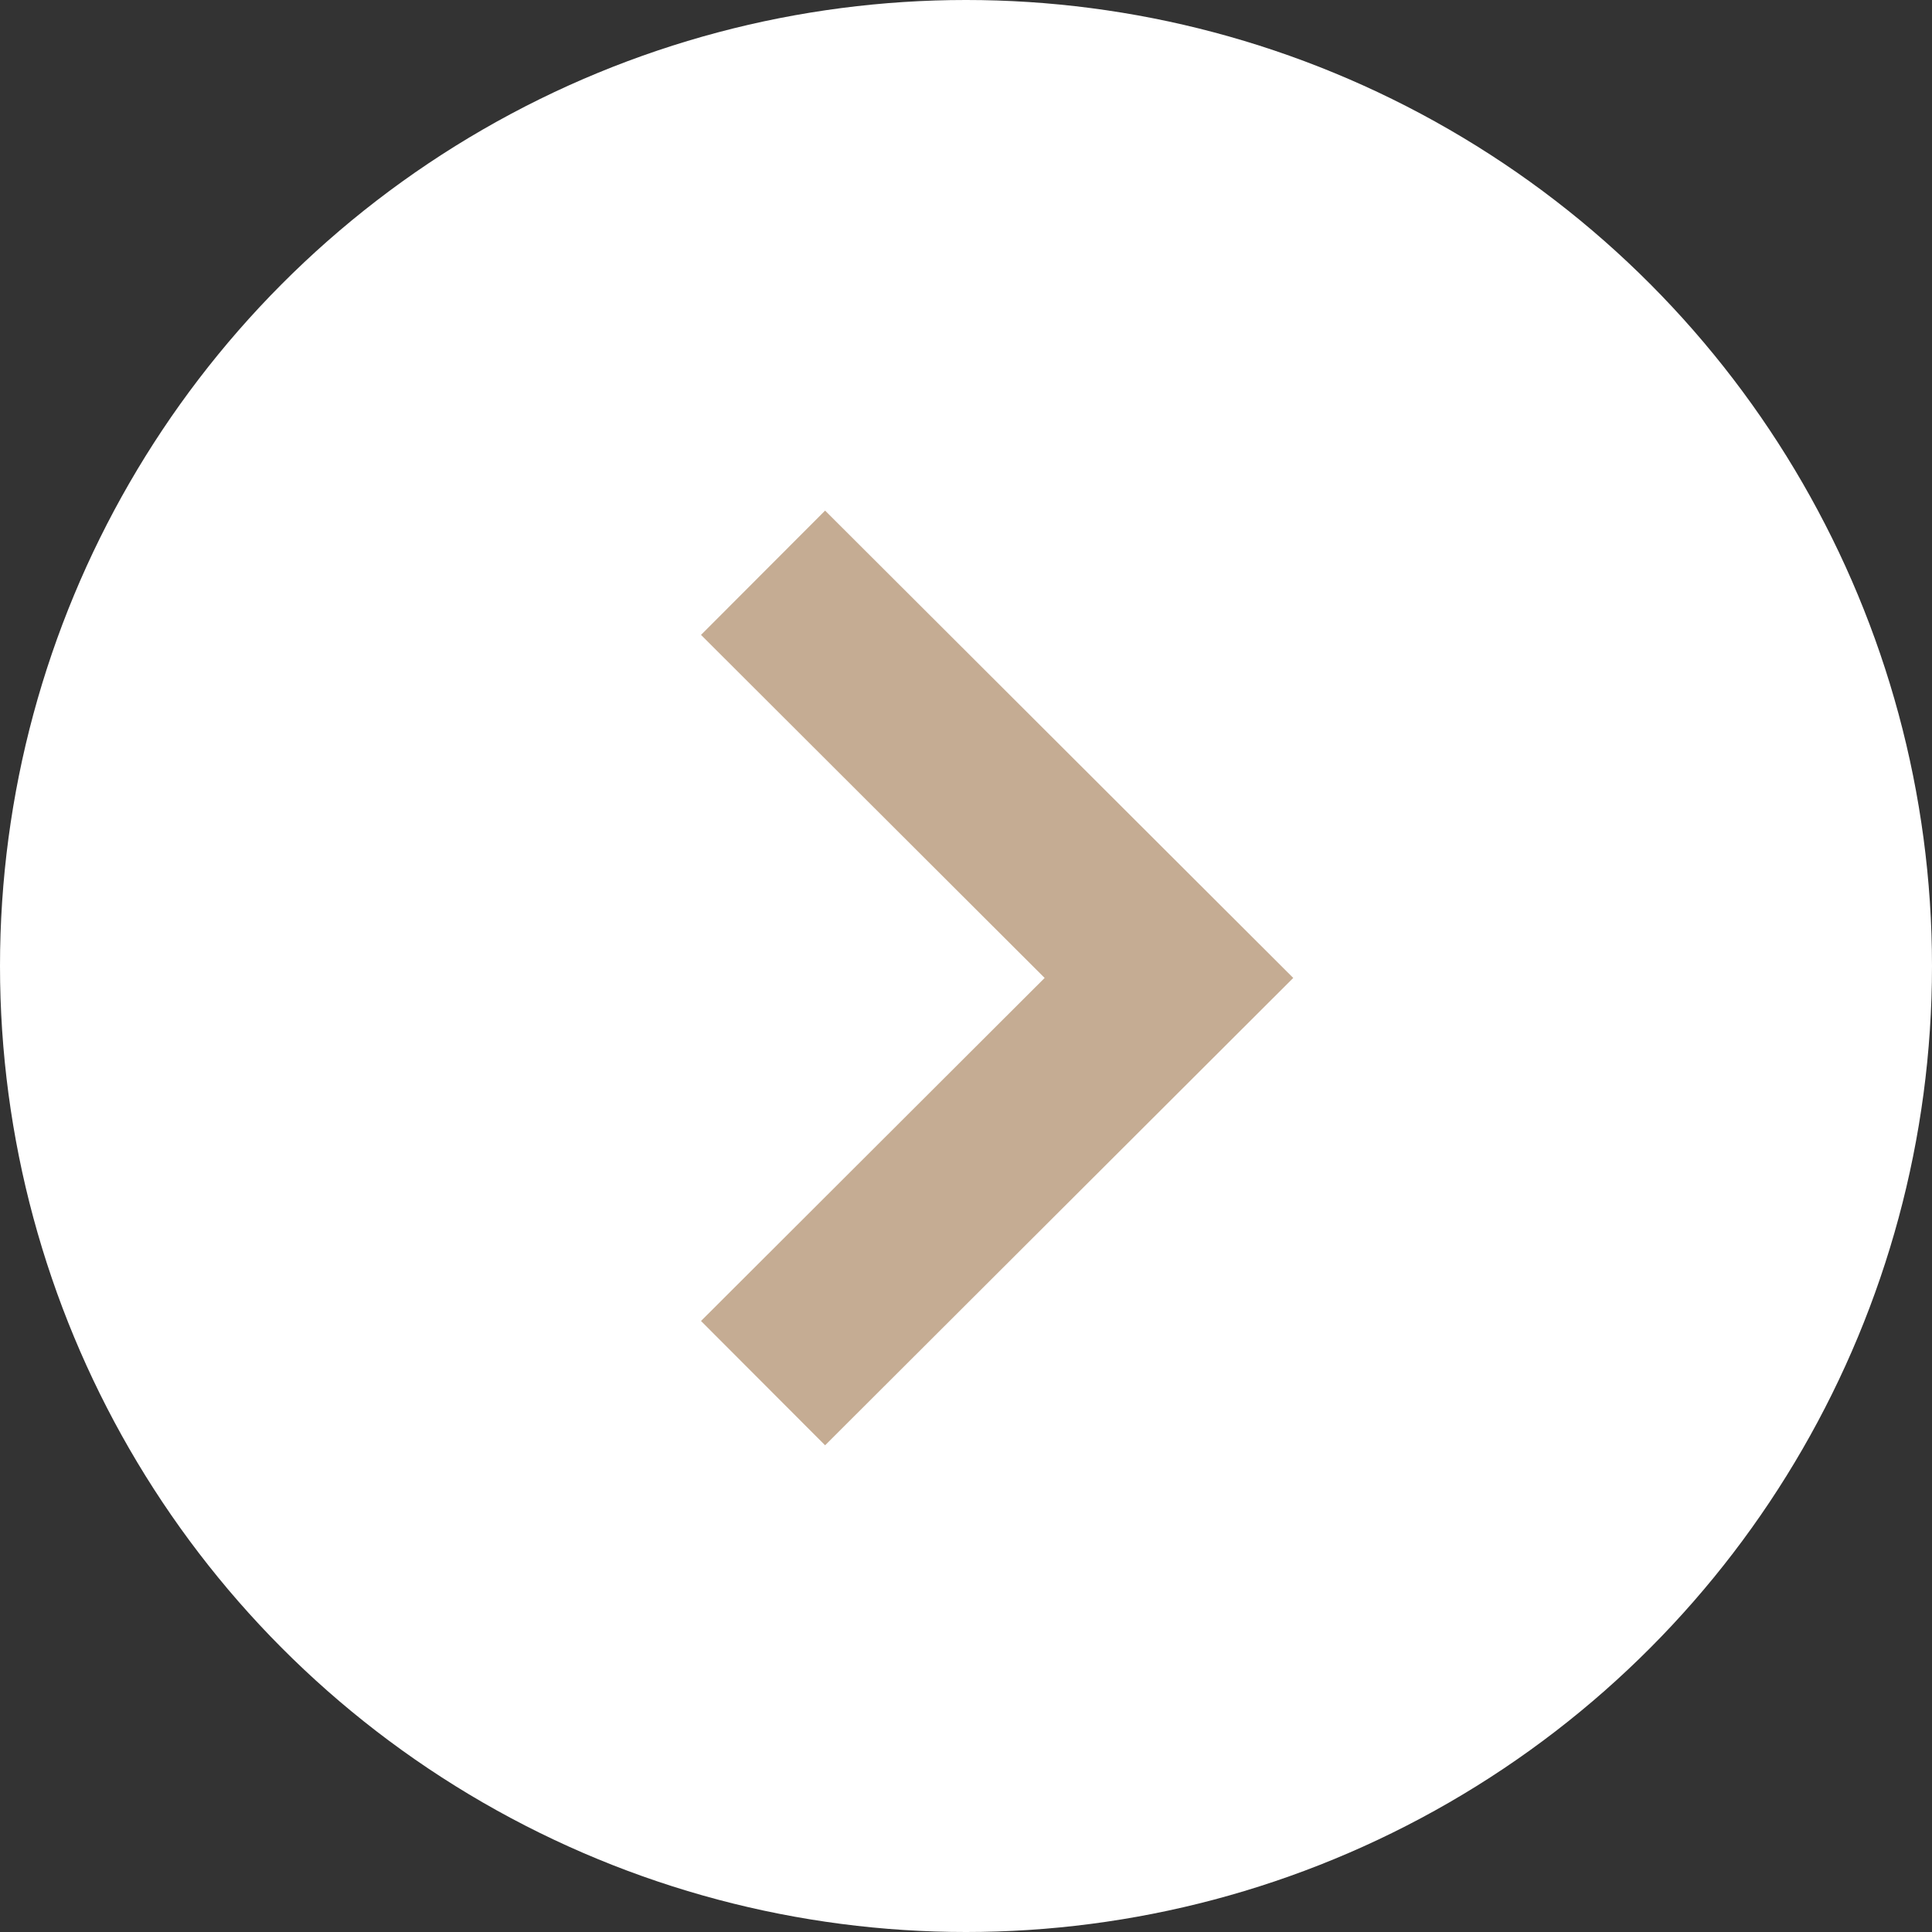
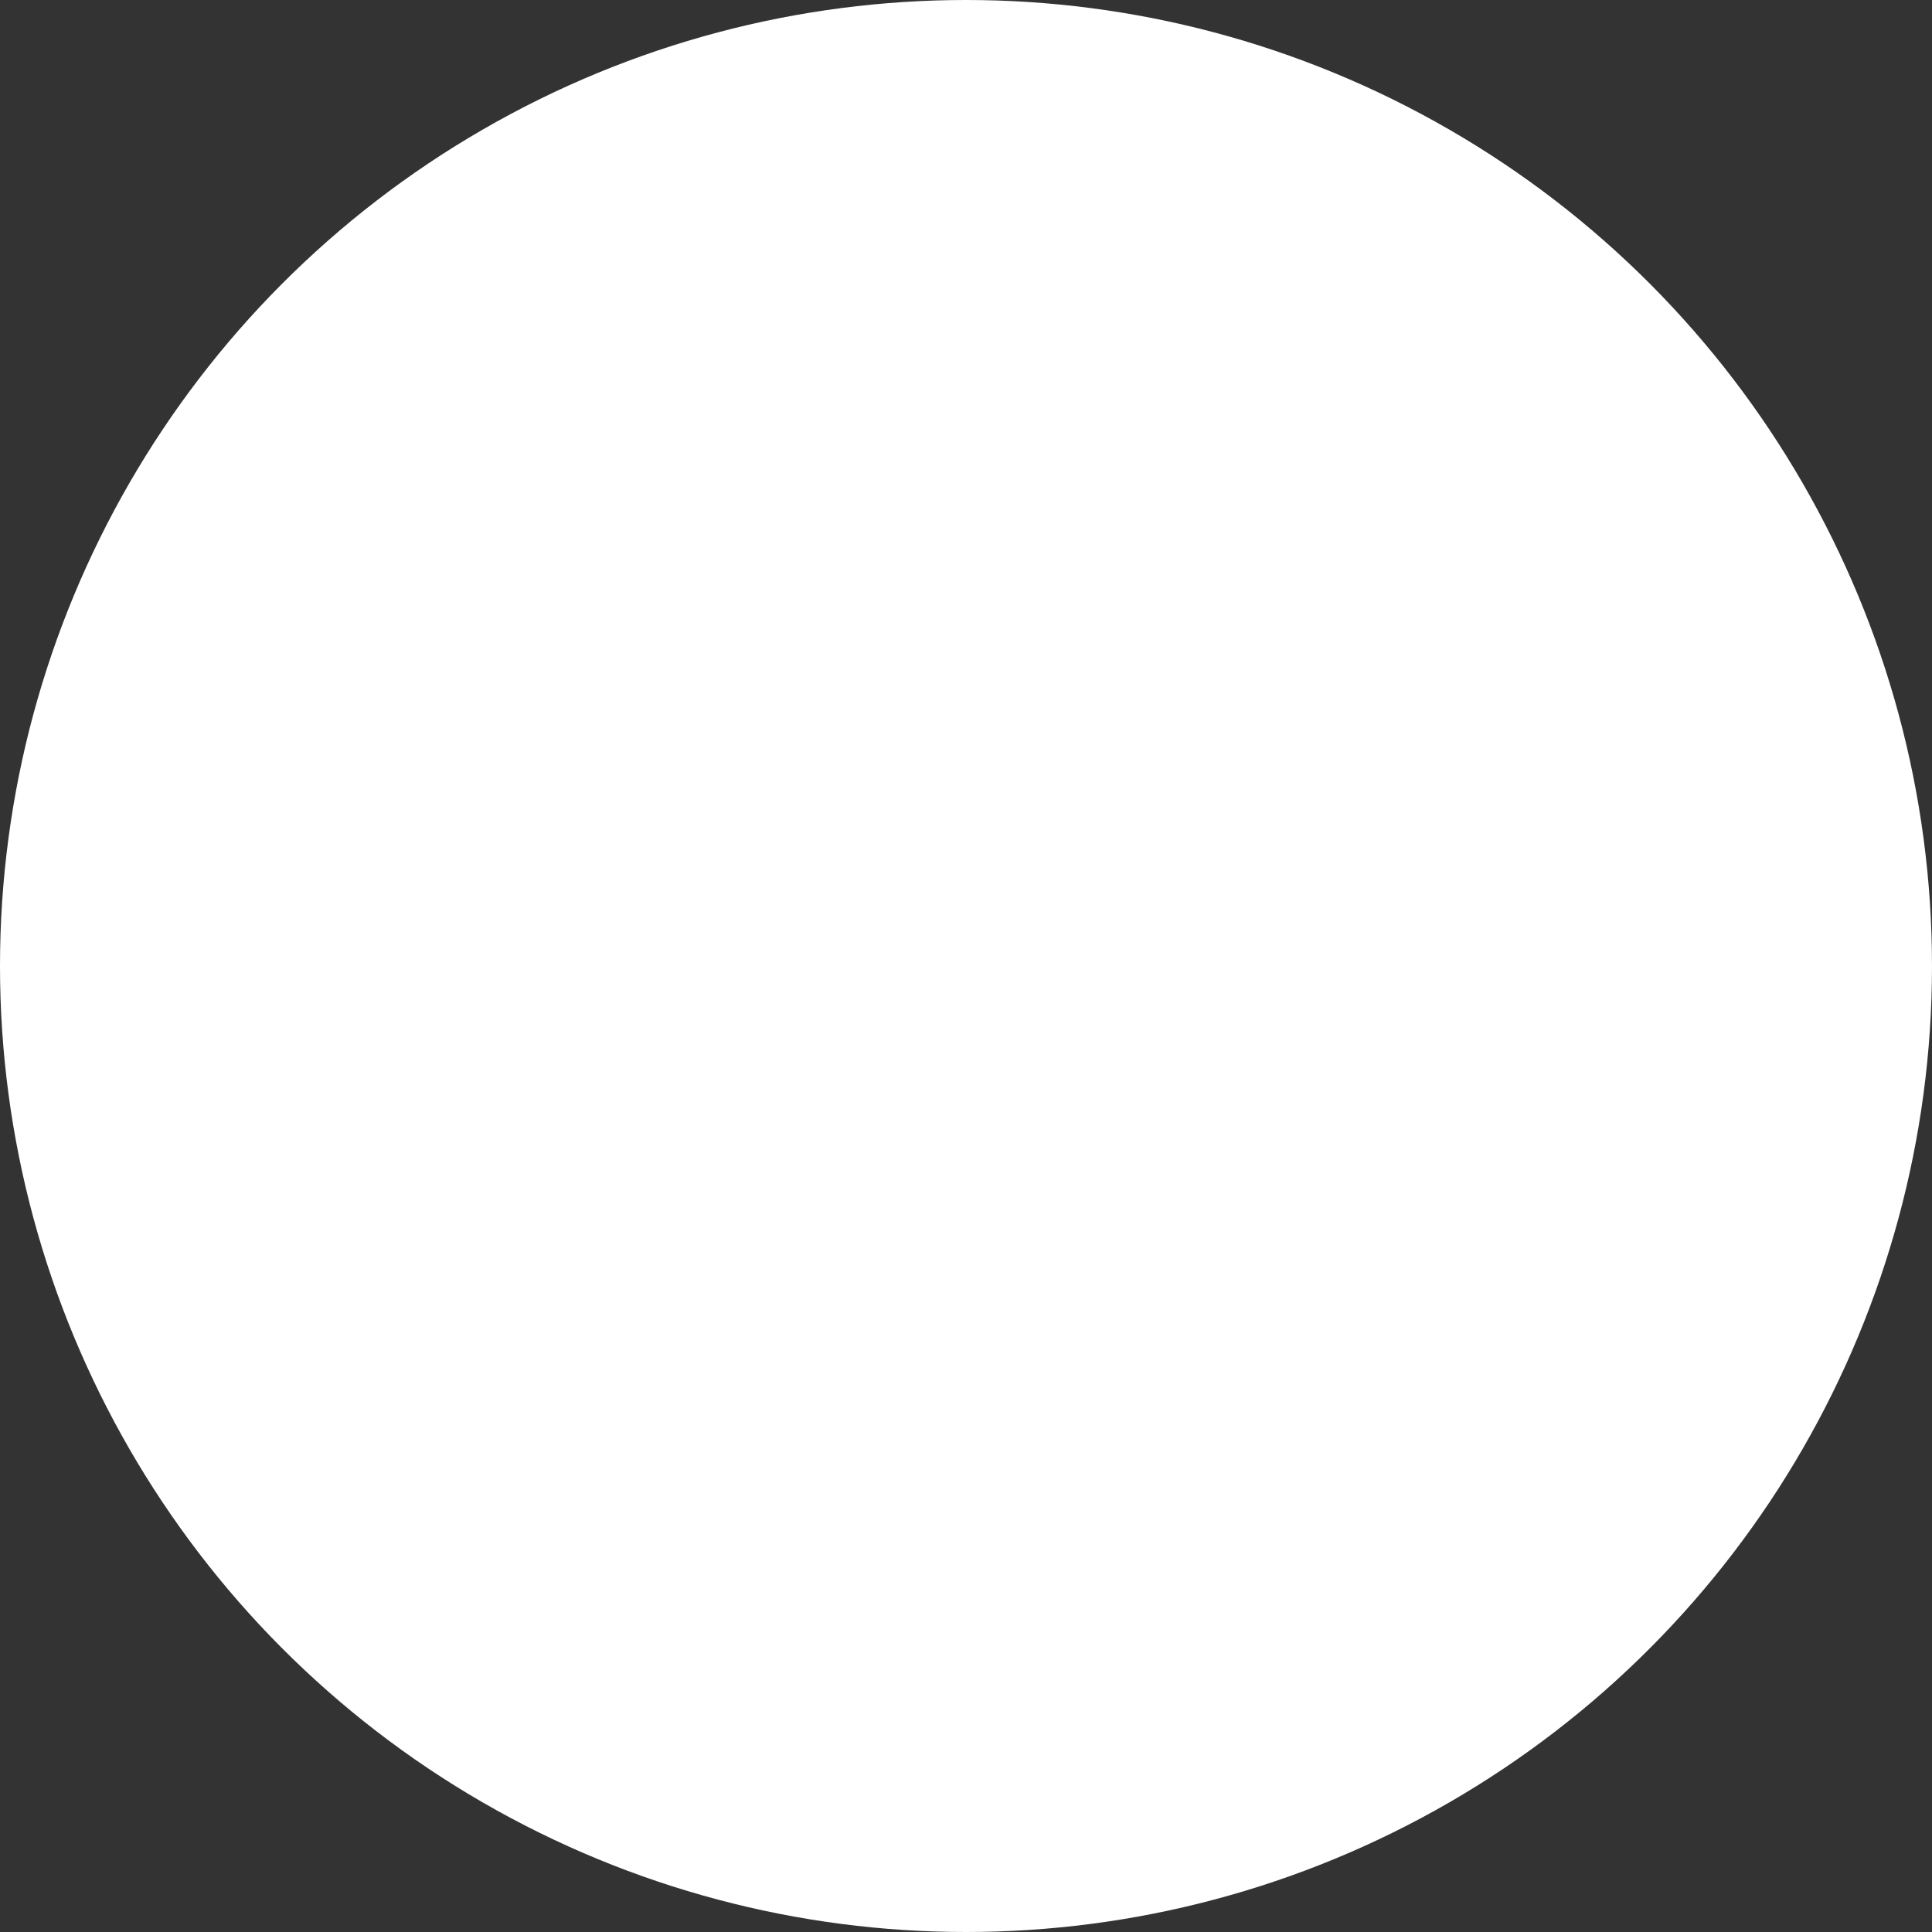
<svg xmlns="http://www.w3.org/2000/svg" width="22" height="22" viewBox="0 0 22 22">
  <rect x="0" y="0" width="22" height="22" fill="#333333" stroke="none" />
  <g id="CTA" transform="translate(17828 6871)">
    <circle id="Ellipse_2" data-name="Ellipse 2" cx="11" cy="11" r="11" transform="translate(-17828 -6871)" fill="#fff" />
-     <path id="Tracé_26" data-name="Tracé 26" d="M4.622,0,0,4.614,4.622,9.228" transform="translate(-17814.689 -6855.25) rotate(-180)" fill="none" stroke="#c5ac93" stroke-width="2" />
  </g>
</svg>